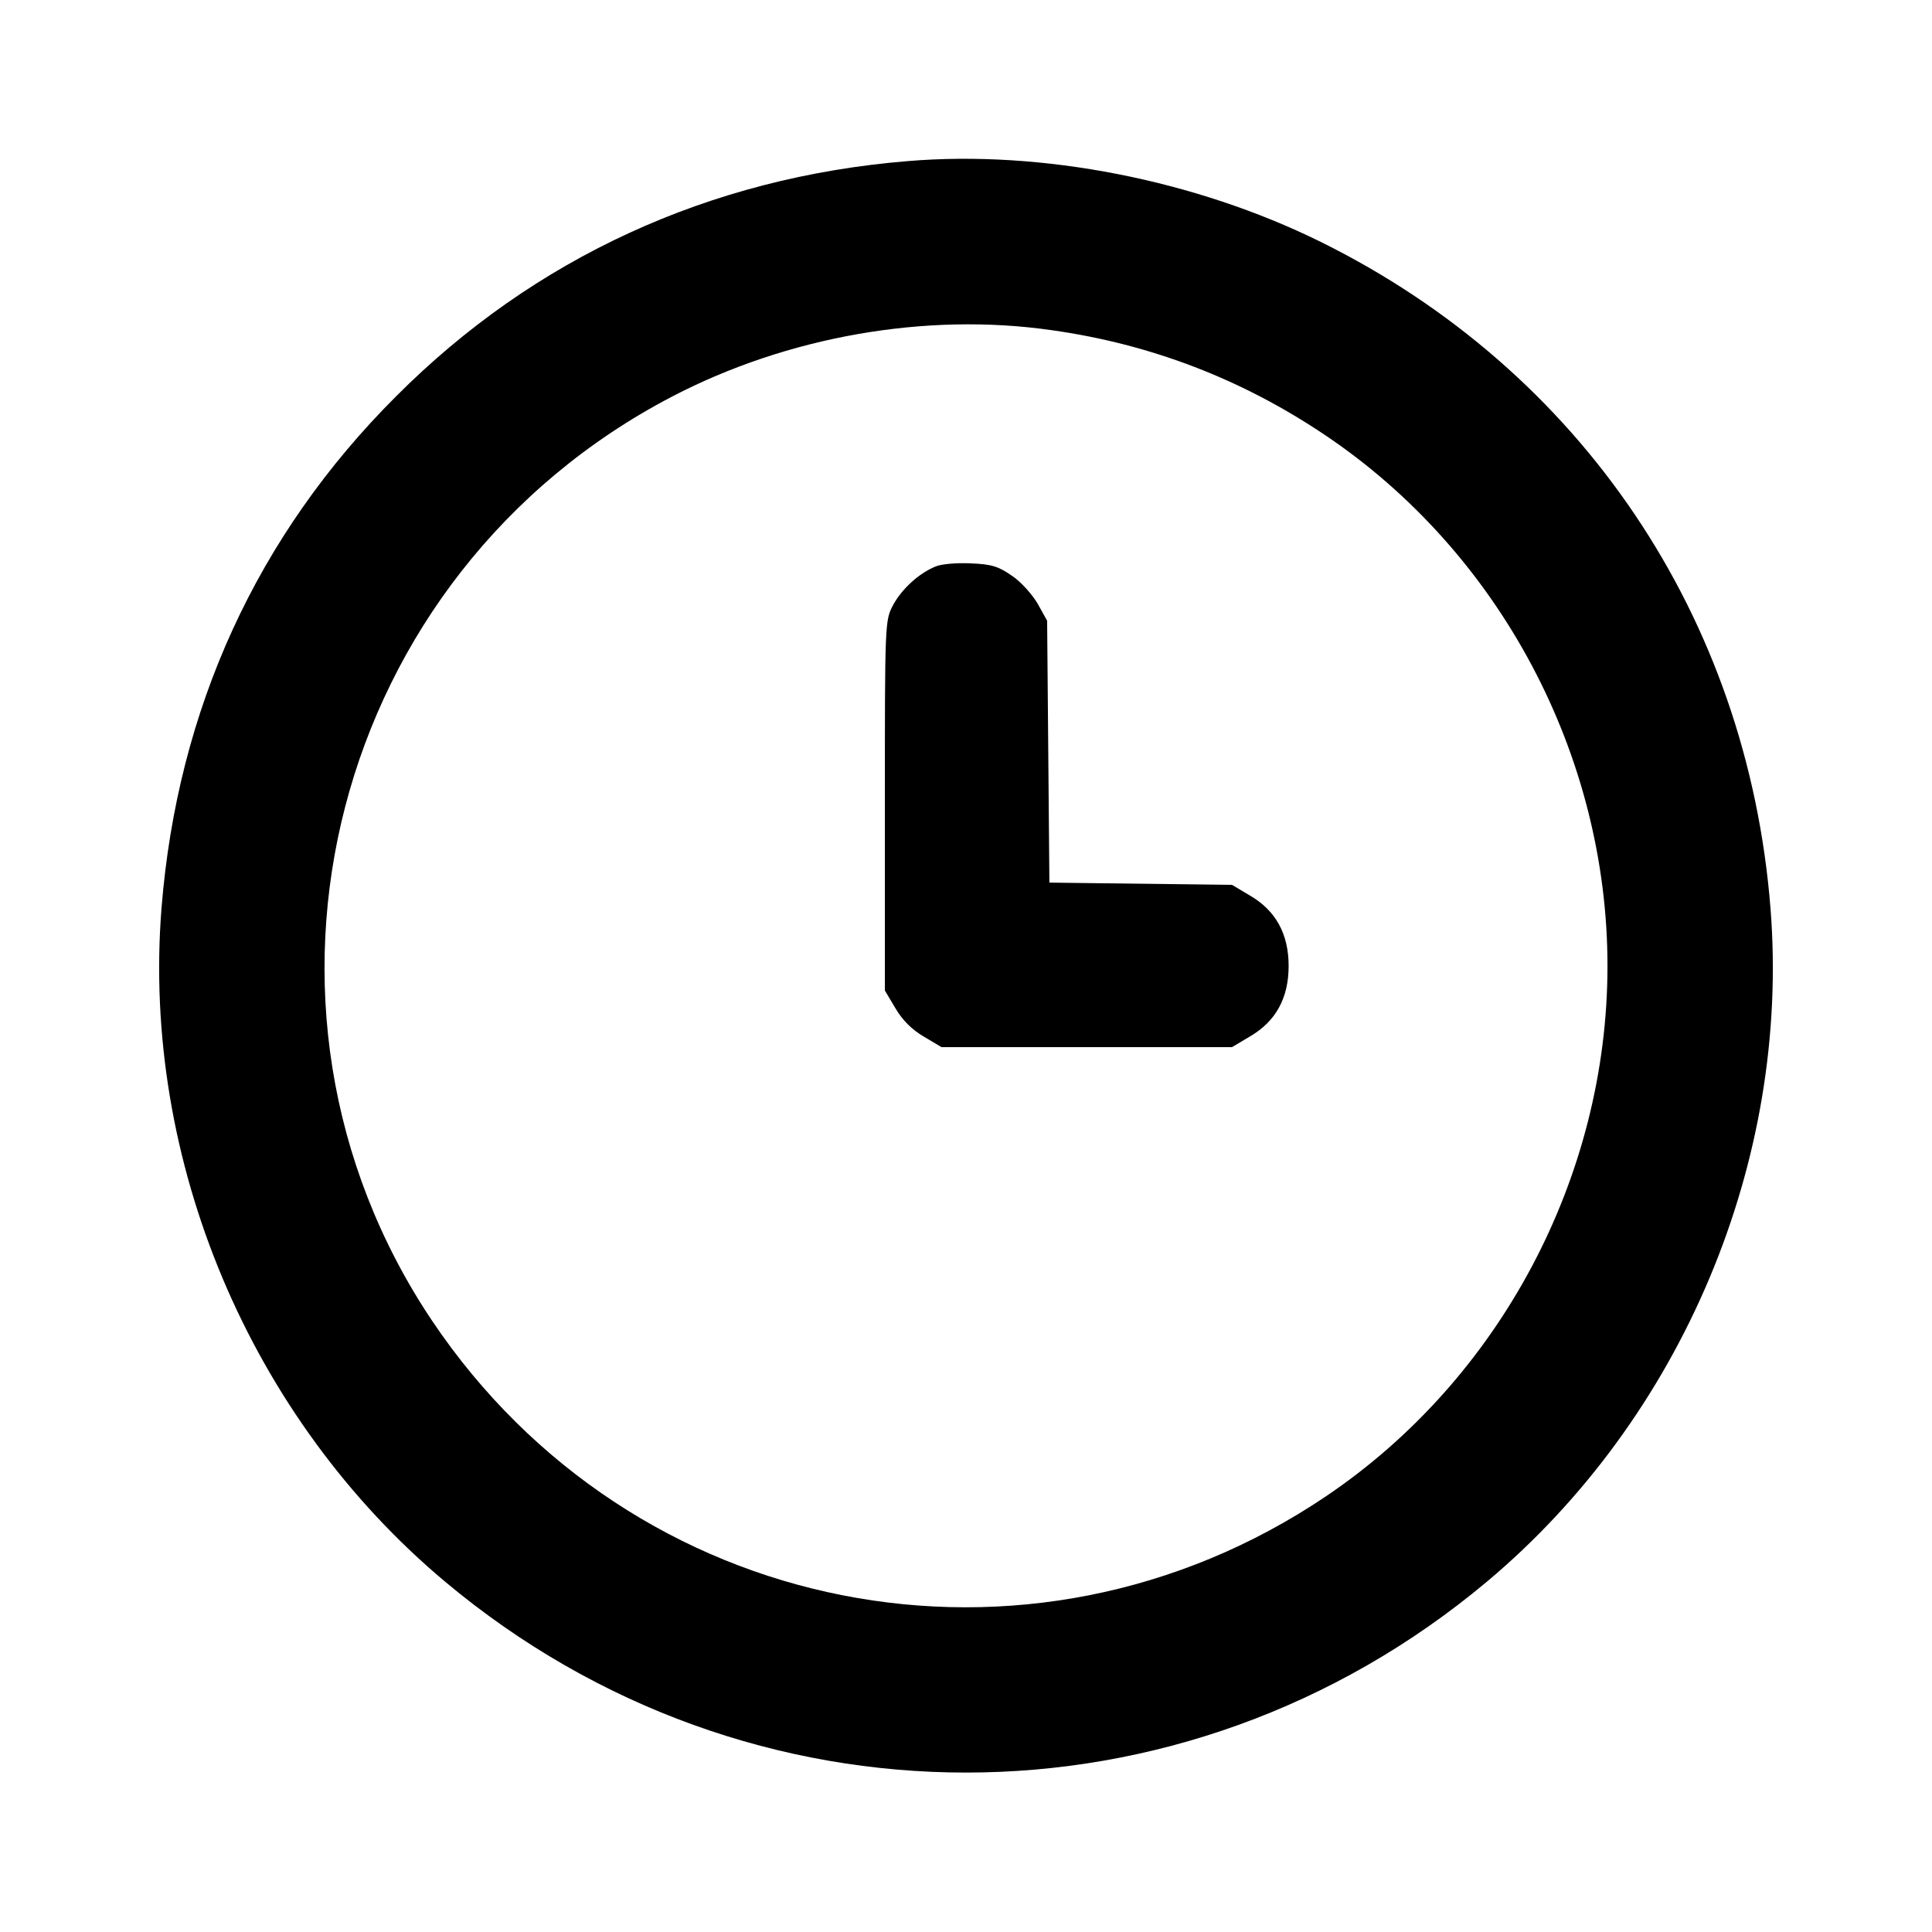
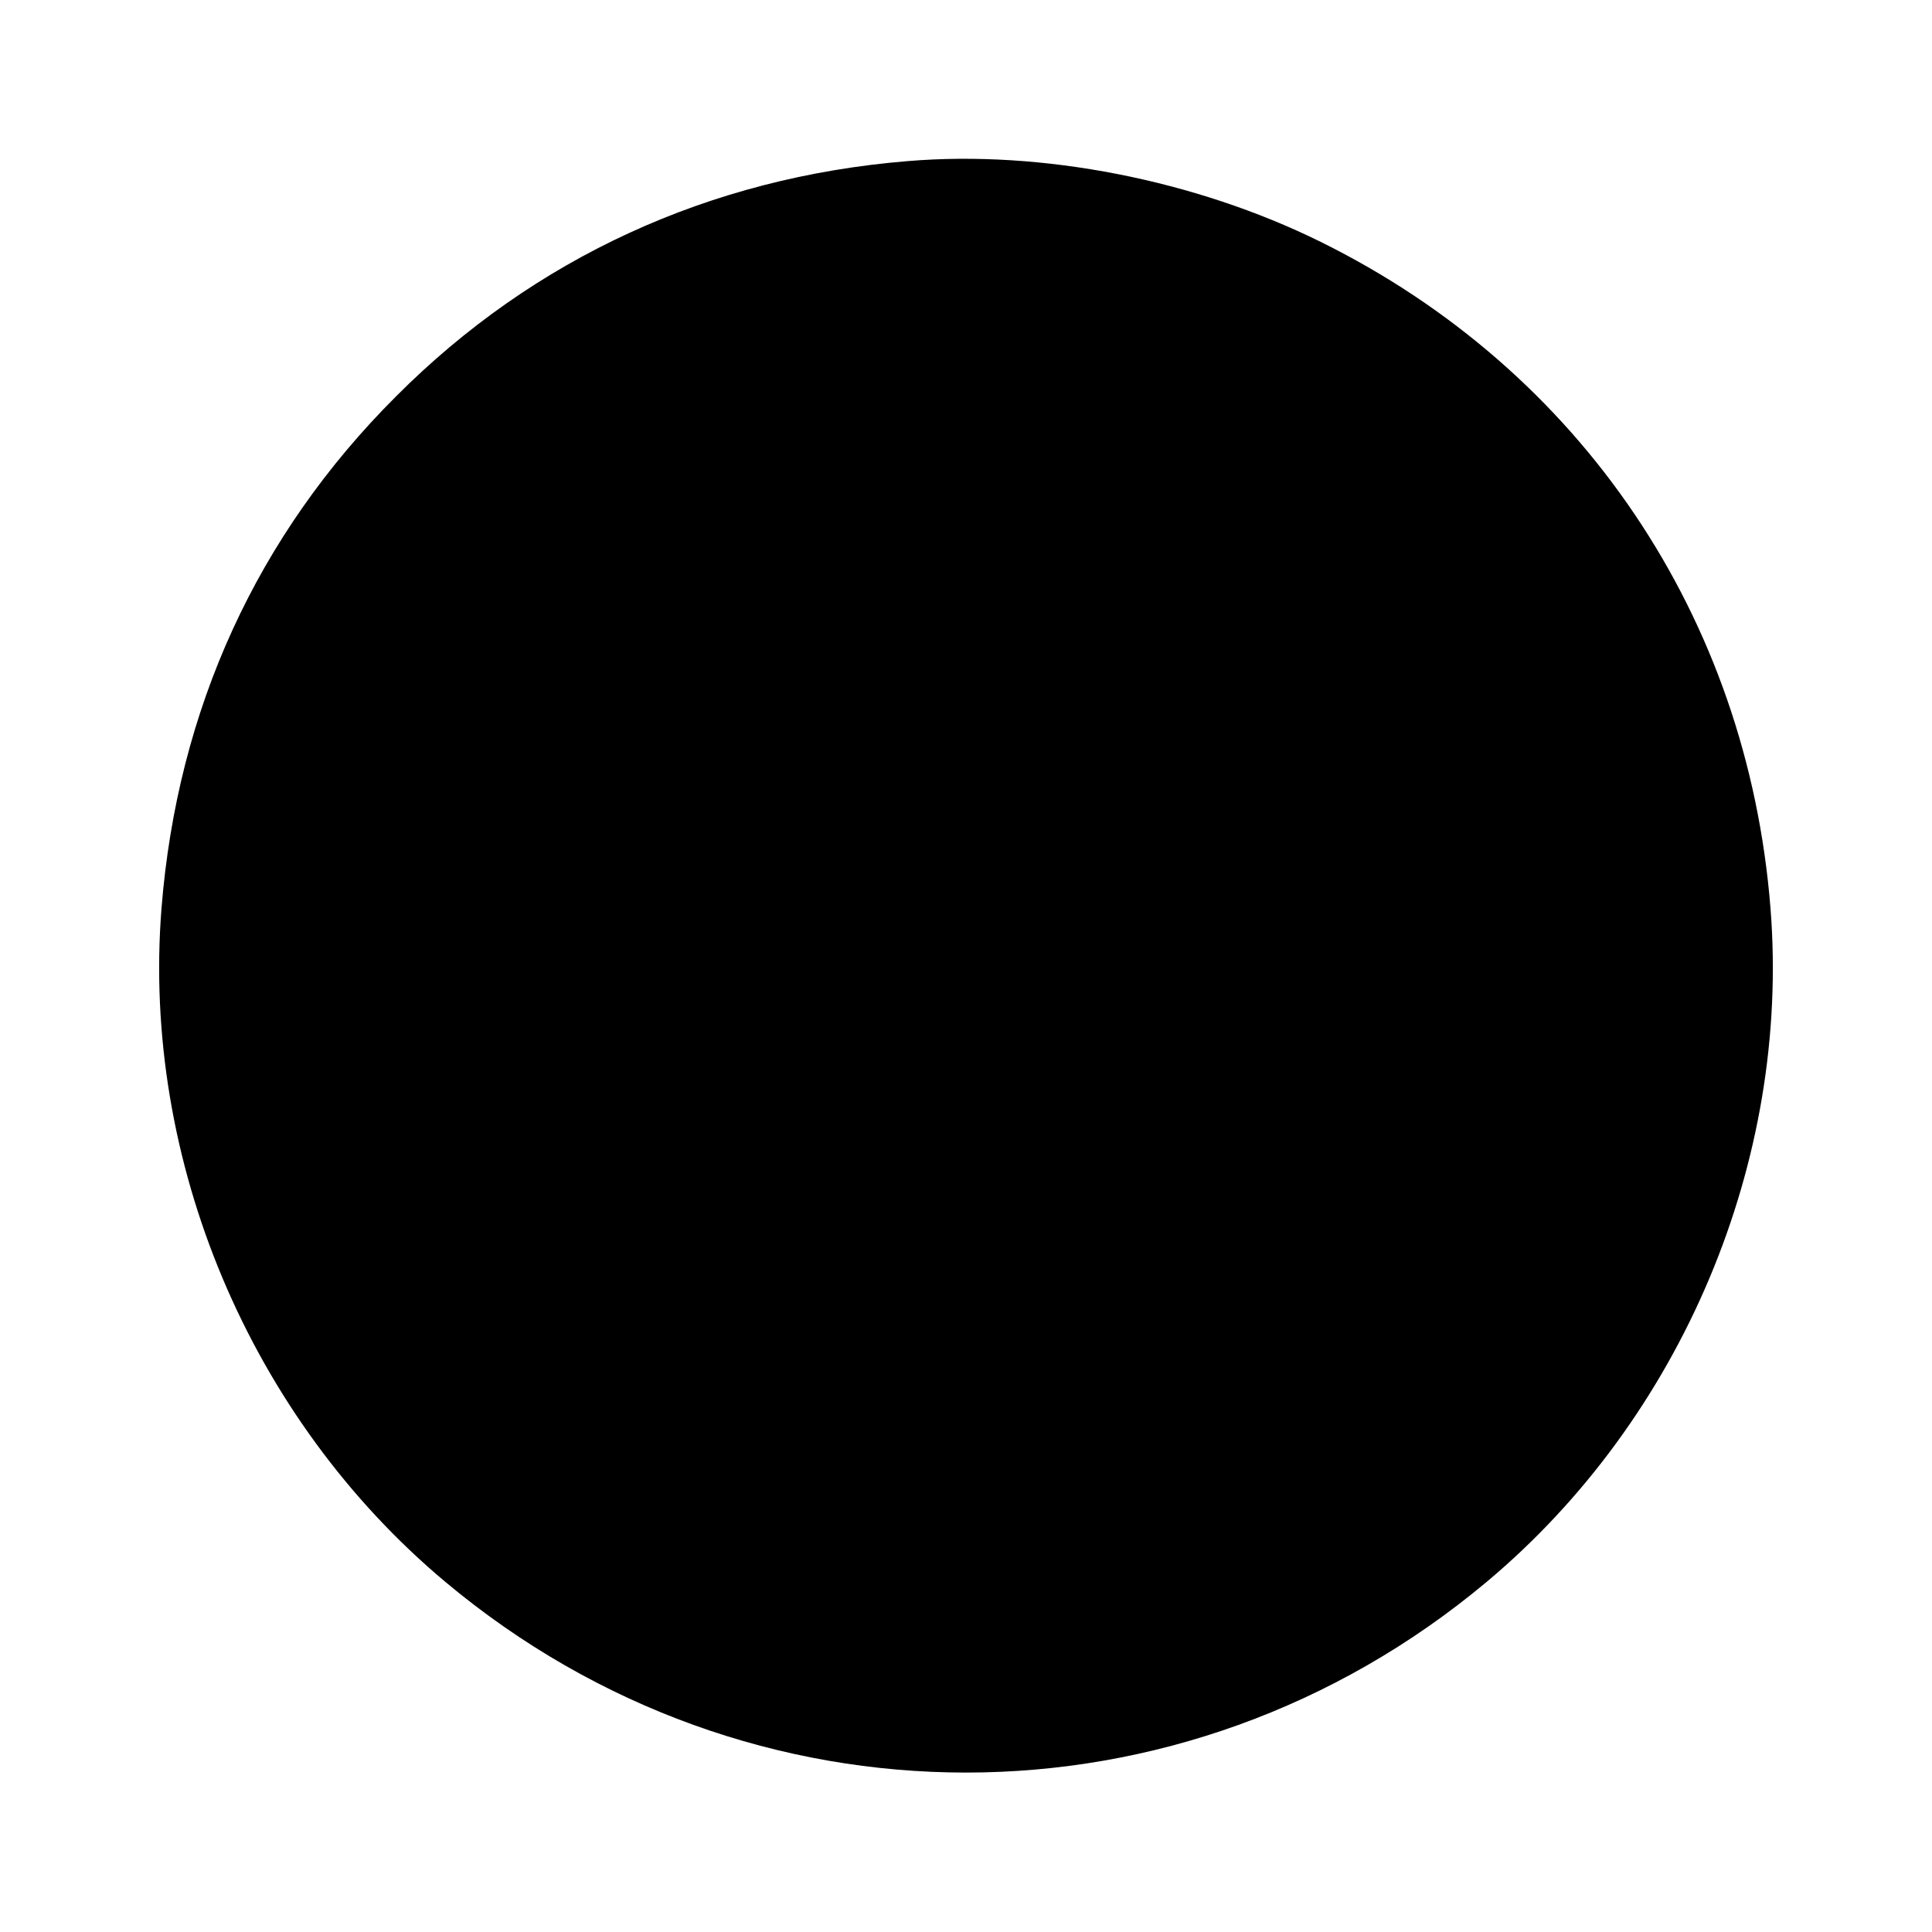
<svg xmlns="http://www.w3.org/2000/svg" version="1.0" width="512pt" height="512pt" viewBox="0 0 512 512" preserveAspectRatio="xMidYMid meet">
  <g transform="translate(0,512) scale(0.1,-0.1)" fill="#000000" stroke="none">
-     <path d="M2405 4693 c-525 -43 -990 -257 -1355 -623 -369 -368 -580 -830 -622 -1357 -53 -670 235 -1352 752 -1785 805 -674 1955 -674 2760 0 517 433 805 1115 752 1785 -61 771 -502 1425 -1192 1766 -332 164 -739 244 -1095 214z m382 -448 c263 -37 505 -130 726 -279 462 -311 747 -847 747 -1406 0 -559 -285 -1095 -747 -1406 -787 -530 -1838 -323 -2368 466 -561 837 -265 1979 636 2449 305 159 672 224 1006 176z" />
-     <path d="M2480 3619 c-45 -18 -90 -60 -113 -102 -22 -42 -22 -44 -22 -532 l0 -490 28 -47 c18 -31 44 -57 75 -75 l47 -28 385 0 385 0 47 28 c69 40 103 102 103 187 0 85 -34 147 -103 187 l-47 28 -242 3 -242 3 -3 347 -3 347 -25 45 c-14 24 -44 58 -68 74 -36 25 -54 31 -110 33 -37 2 -78 -2 -92 -8z" />
+     <path d="M2405 4693 c-525 -43 -990 -257 -1355 -623 -369 -368 -580 -830 -622 -1357 -53 -670 235 -1352 752 -1785 805 -674 1955 -674 2760 0 517 433 805 1115 752 1785 -61 771 -502 1425 -1192 1766 -332 164 -739 244 -1095 214z m382 -448 z" />
  </g>
</svg>